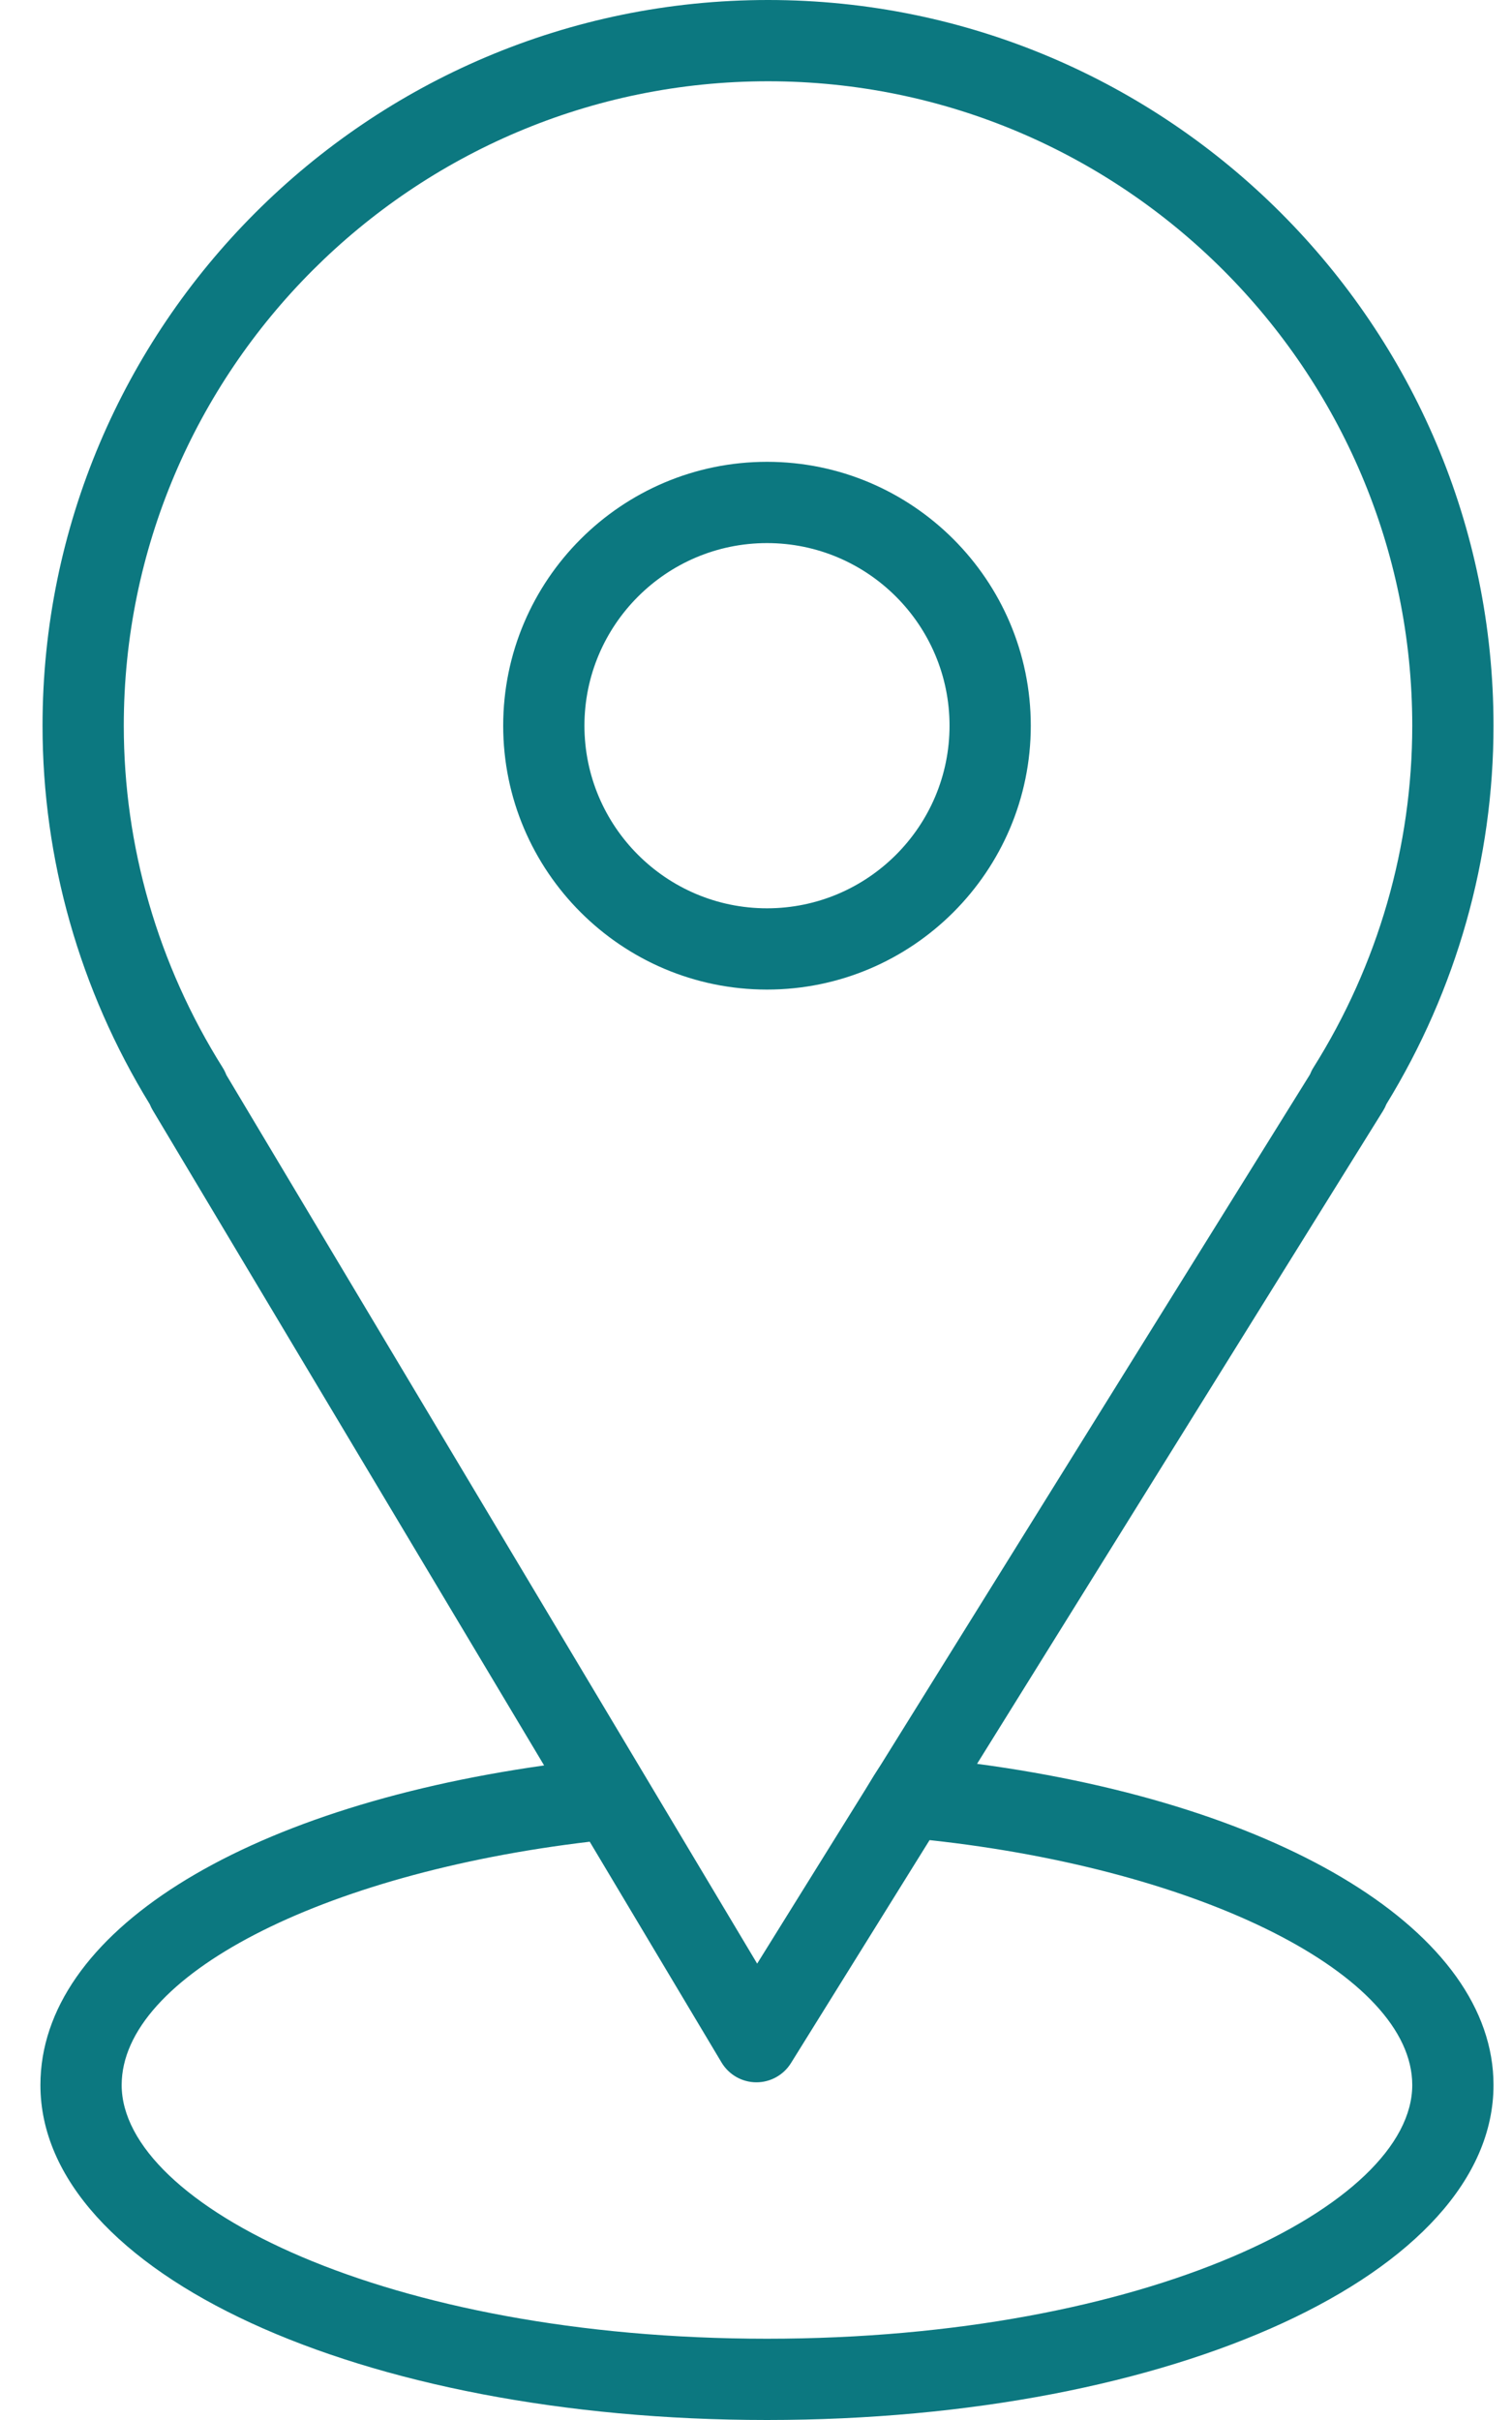
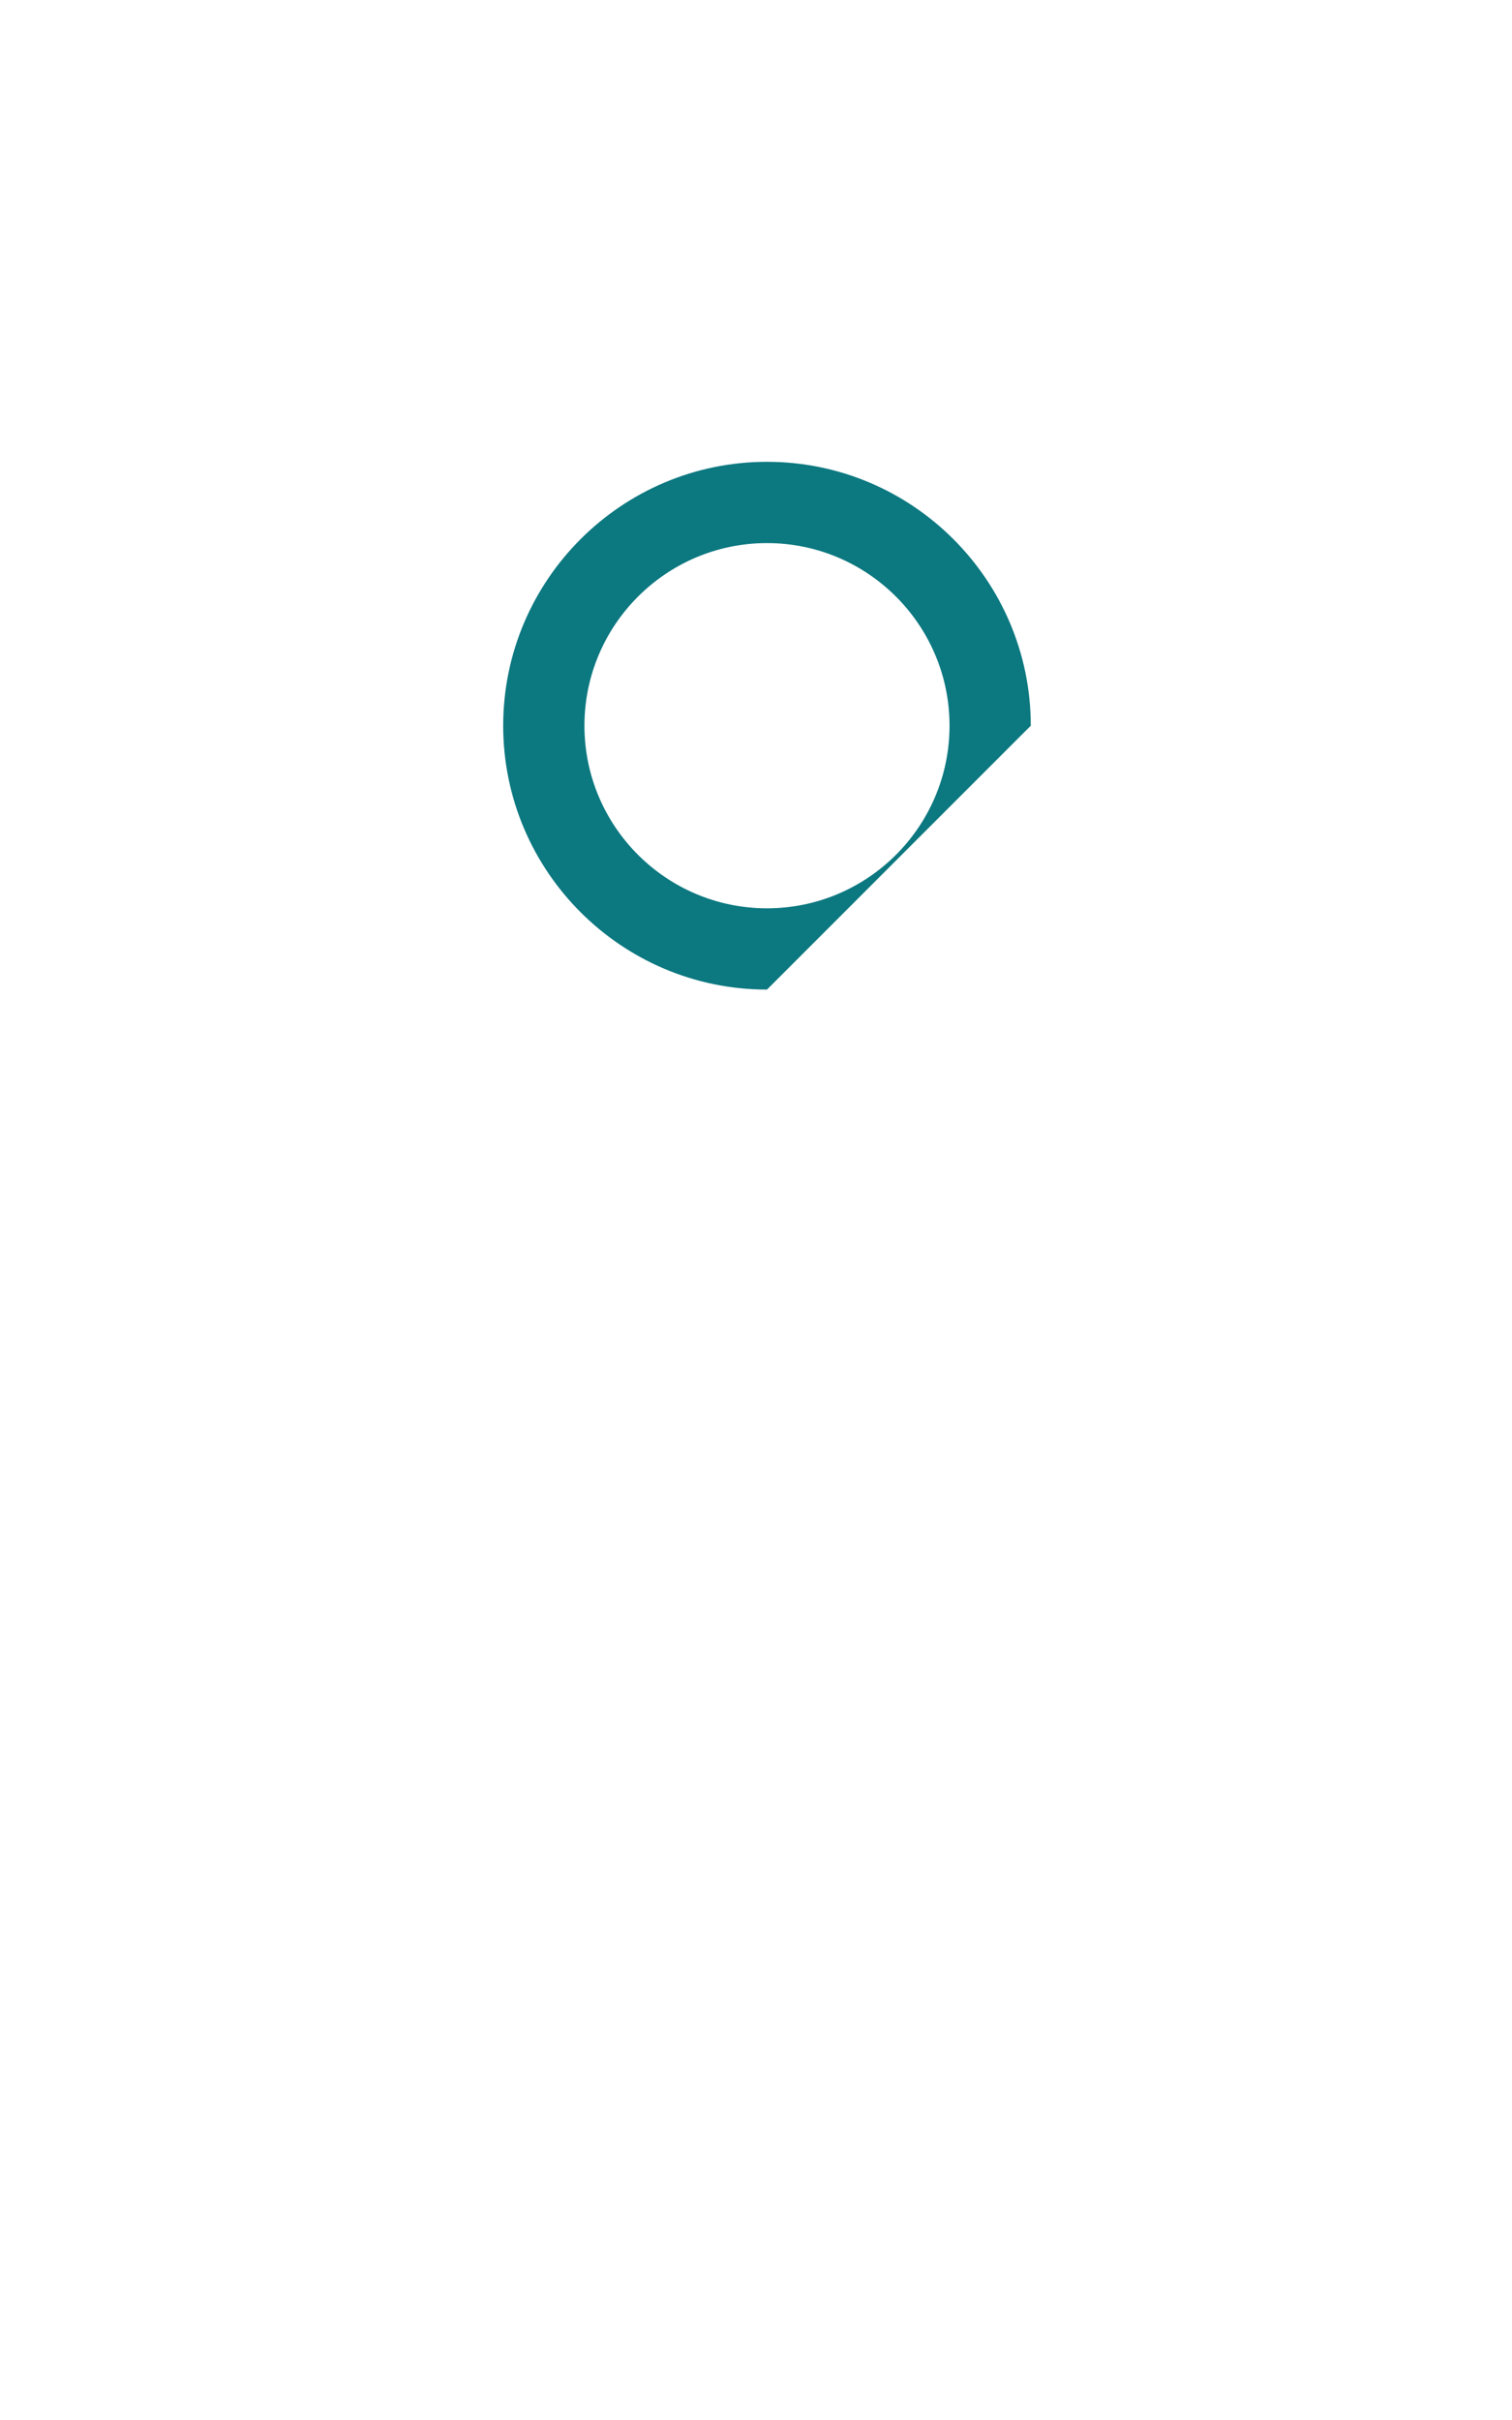
<svg xmlns="http://www.w3.org/2000/svg" width="30" height="48" viewBox="0 0 30 48" fill="none">
-   <path d="M19.386 34.985L27.442 22.032C27.468 21.99 27.49 21.946 27.508 21.9C28.899 19.631 29.633 17.04 29.633 14.394C29.633 6.457 23.176 0 15.239 0C7.302 0 0.844 6.457 0.844 14.394C0.844 17.041 1.579 19.633 2.972 21.903C2.988 21.943 3.007 21.982 3.029 22.019L10.796 35.017C4.767 35.869 0.802 38.348 0.802 41.356C0.802 45.082 7.134 48 15.217 48C23.3 48 29.633 45.081 29.633 41.356C29.633 38.334 25.484 35.8 19.386 34.985ZM4.419 21.177C3.134 19.133 2.456 16.788 2.456 14.394C2.456 7.346 8.19 1.612 15.239 1.612C22.287 1.612 28.021 7.346 28.021 14.394C28.021 16.789 27.343 19.134 26.059 21.177C26.032 21.22 26.01 21.265 25.992 21.311L17.482 34.995C17.354 35.191 17.328 35.235 17.172 35.492L15.023 38.948L4.491 21.322C4.472 21.272 4.448 21.224 4.419 21.177ZM15.218 46.388C7.673 46.388 2.414 43.735 2.414 41.356C2.414 39.196 6.374 37.16 11.701 36.53L14.317 40.91C14.462 41.151 14.721 41.3 15.002 41.302C15.004 41.302 15.007 41.302 15.009 41.302C15.287 41.302 15.546 41.158 15.693 40.922L18.444 36.498C23.855 37.085 28.021 39.172 28.021 41.356C28.021 43.736 22.763 46.388 15.218 46.388Z" fill="#0C7880" />
-   <path d="M20.452 14.394C20.452 11.508 18.104 9.16 15.218 9.16C12.332 9.16 9.984 11.508 9.984 14.394C9.984 17.28 12.332 19.628 15.218 19.628C18.104 19.628 20.452 17.28 20.452 14.394ZM11.596 14.394C11.596 12.397 13.221 10.772 15.218 10.772C17.215 10.772 18.84 12.397 18.84 14.394C18.84 16.391 17.216 18.016 15.218 18.016C13.22 18.016 11.596 16.391 11.596 14.394Z" fill="#0C7880" />
+   <path d="M20.452 14.394C20.452 11.508 18.104 9.16 15.218 9.16C12.332 9.16 9.984 11.508 9.984 14.394C9.984 17.28 12.332 19.628 15.218 19.628ZM11.596 14.394C11.596 12.397 13.221 10.772 15.218 10.772C17.215 10.772 18.84 12.397 18.84 14.394C18.84 16.391 17.216 18.016 15.218 18.016C13.22 18.016 11.596 16.391 11.596 14.394Z" fill="#0C7880" />
</svg>